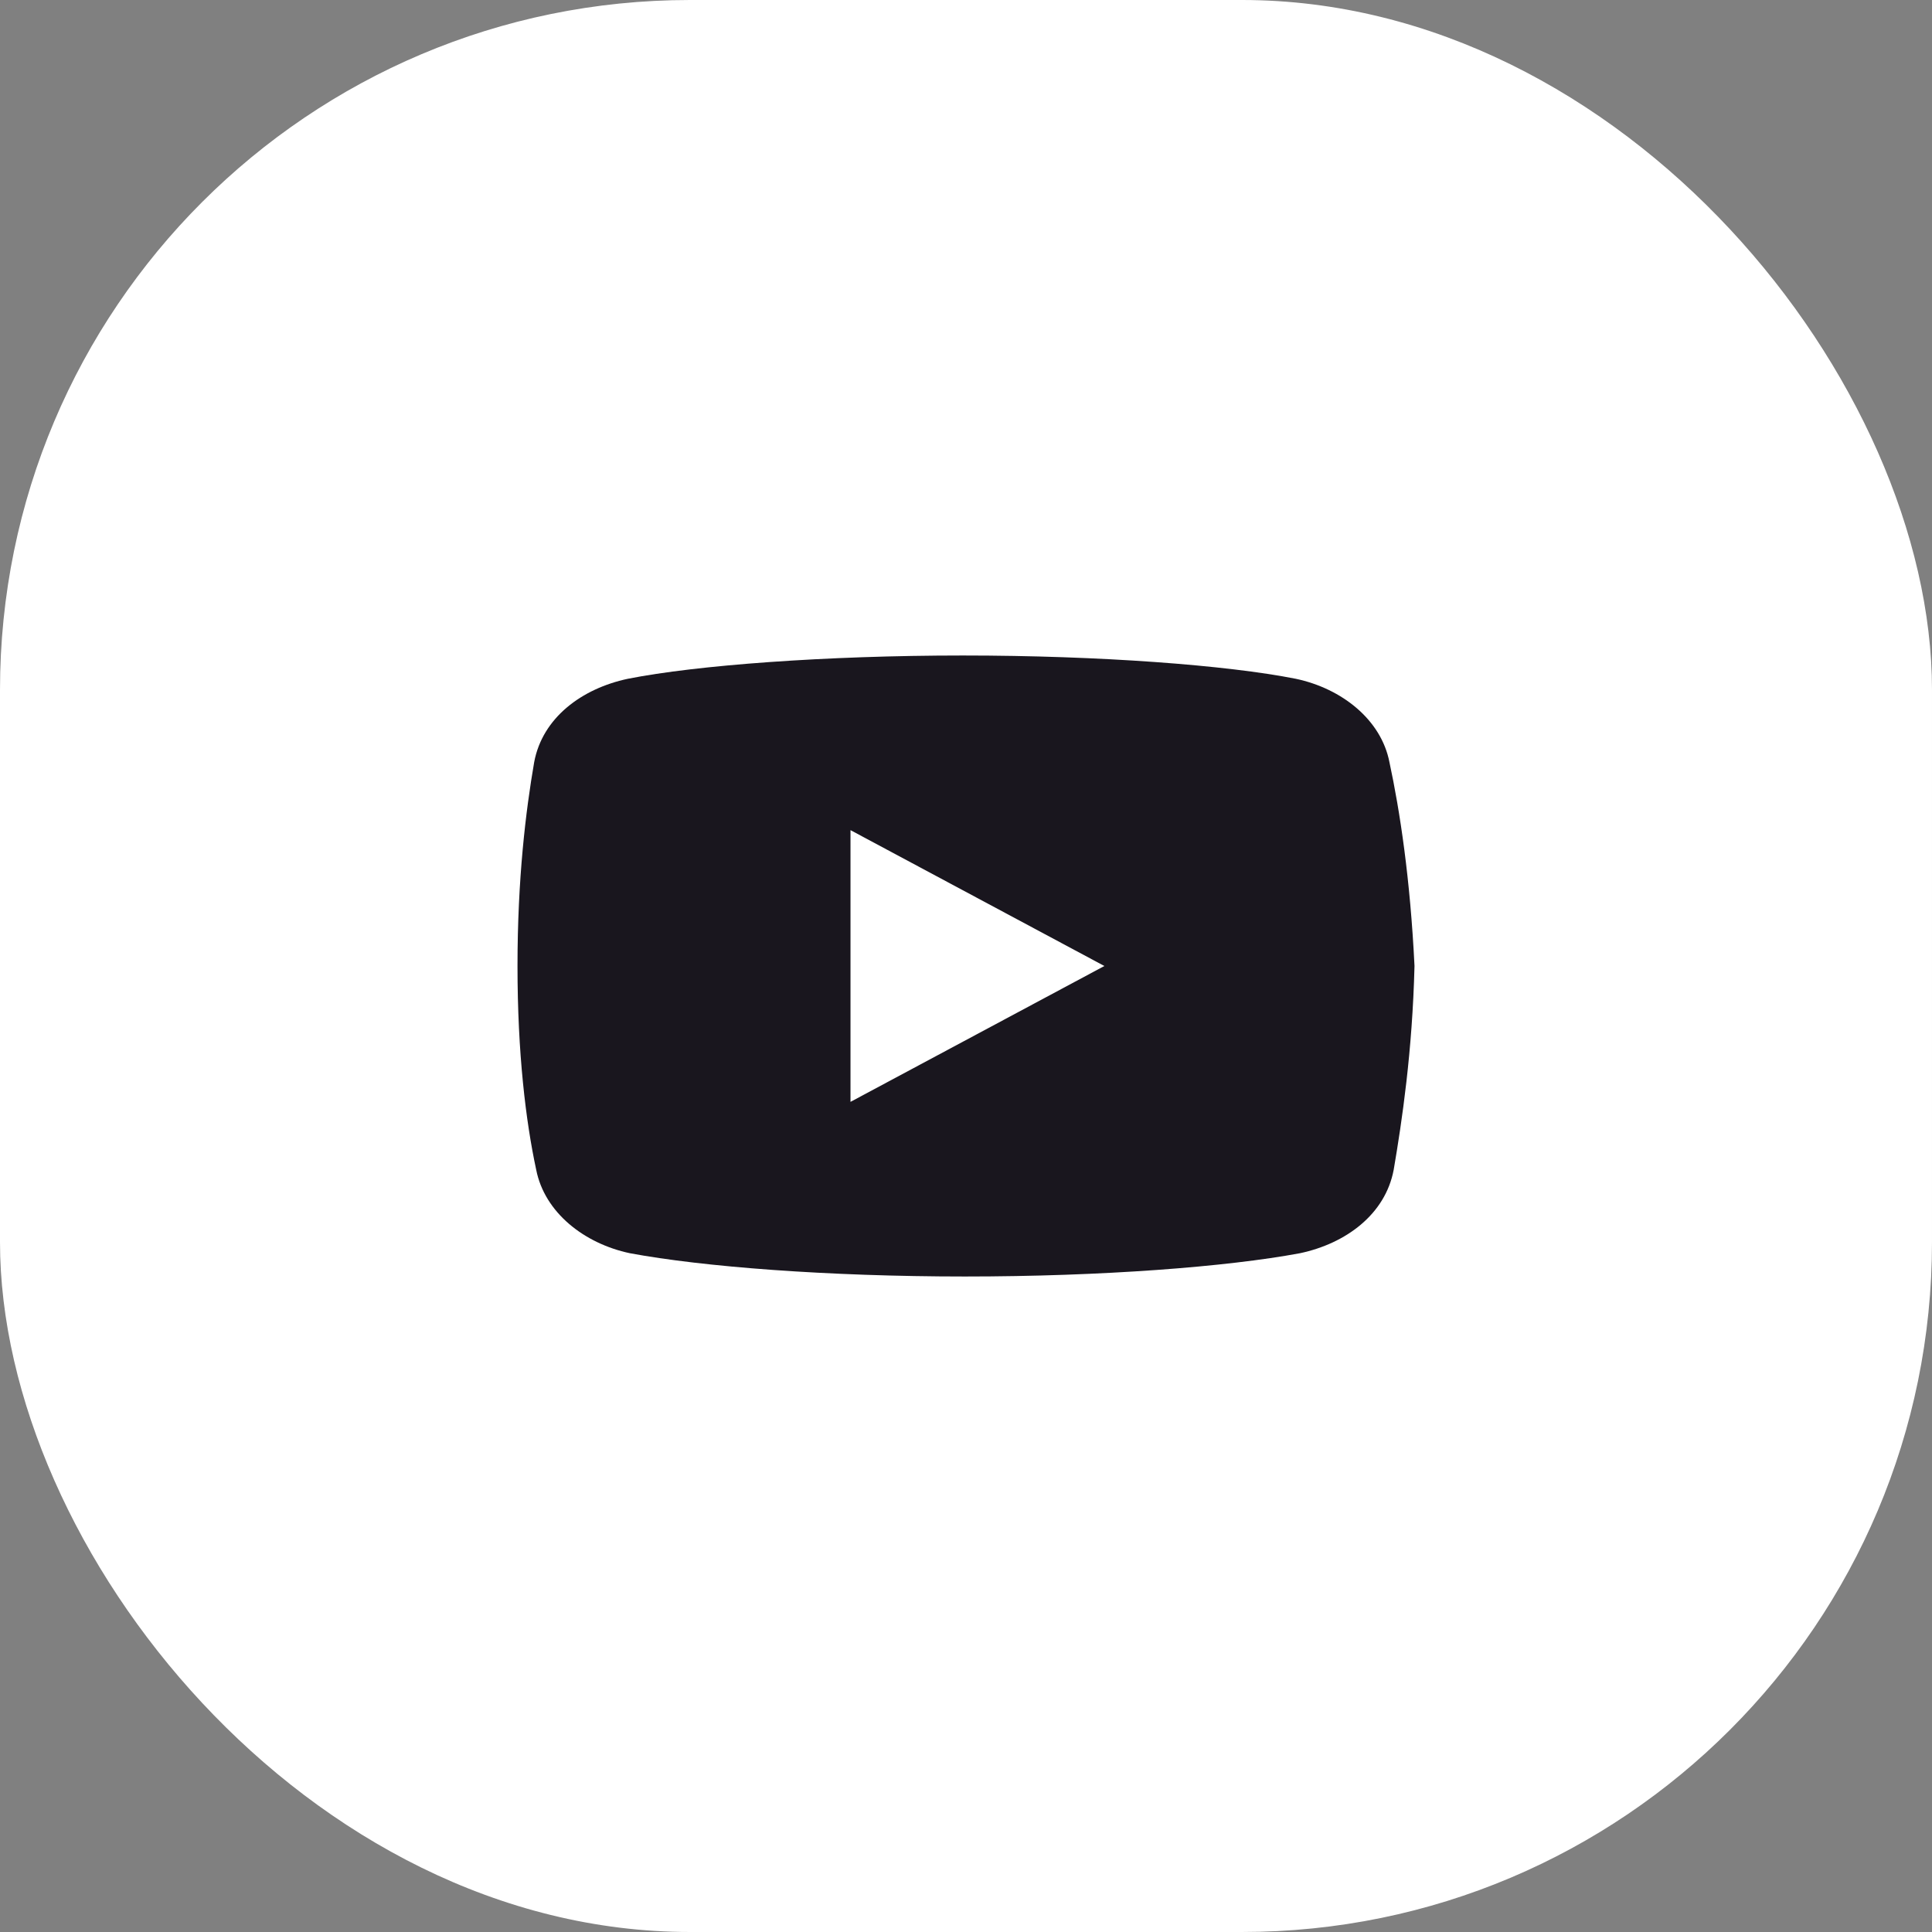
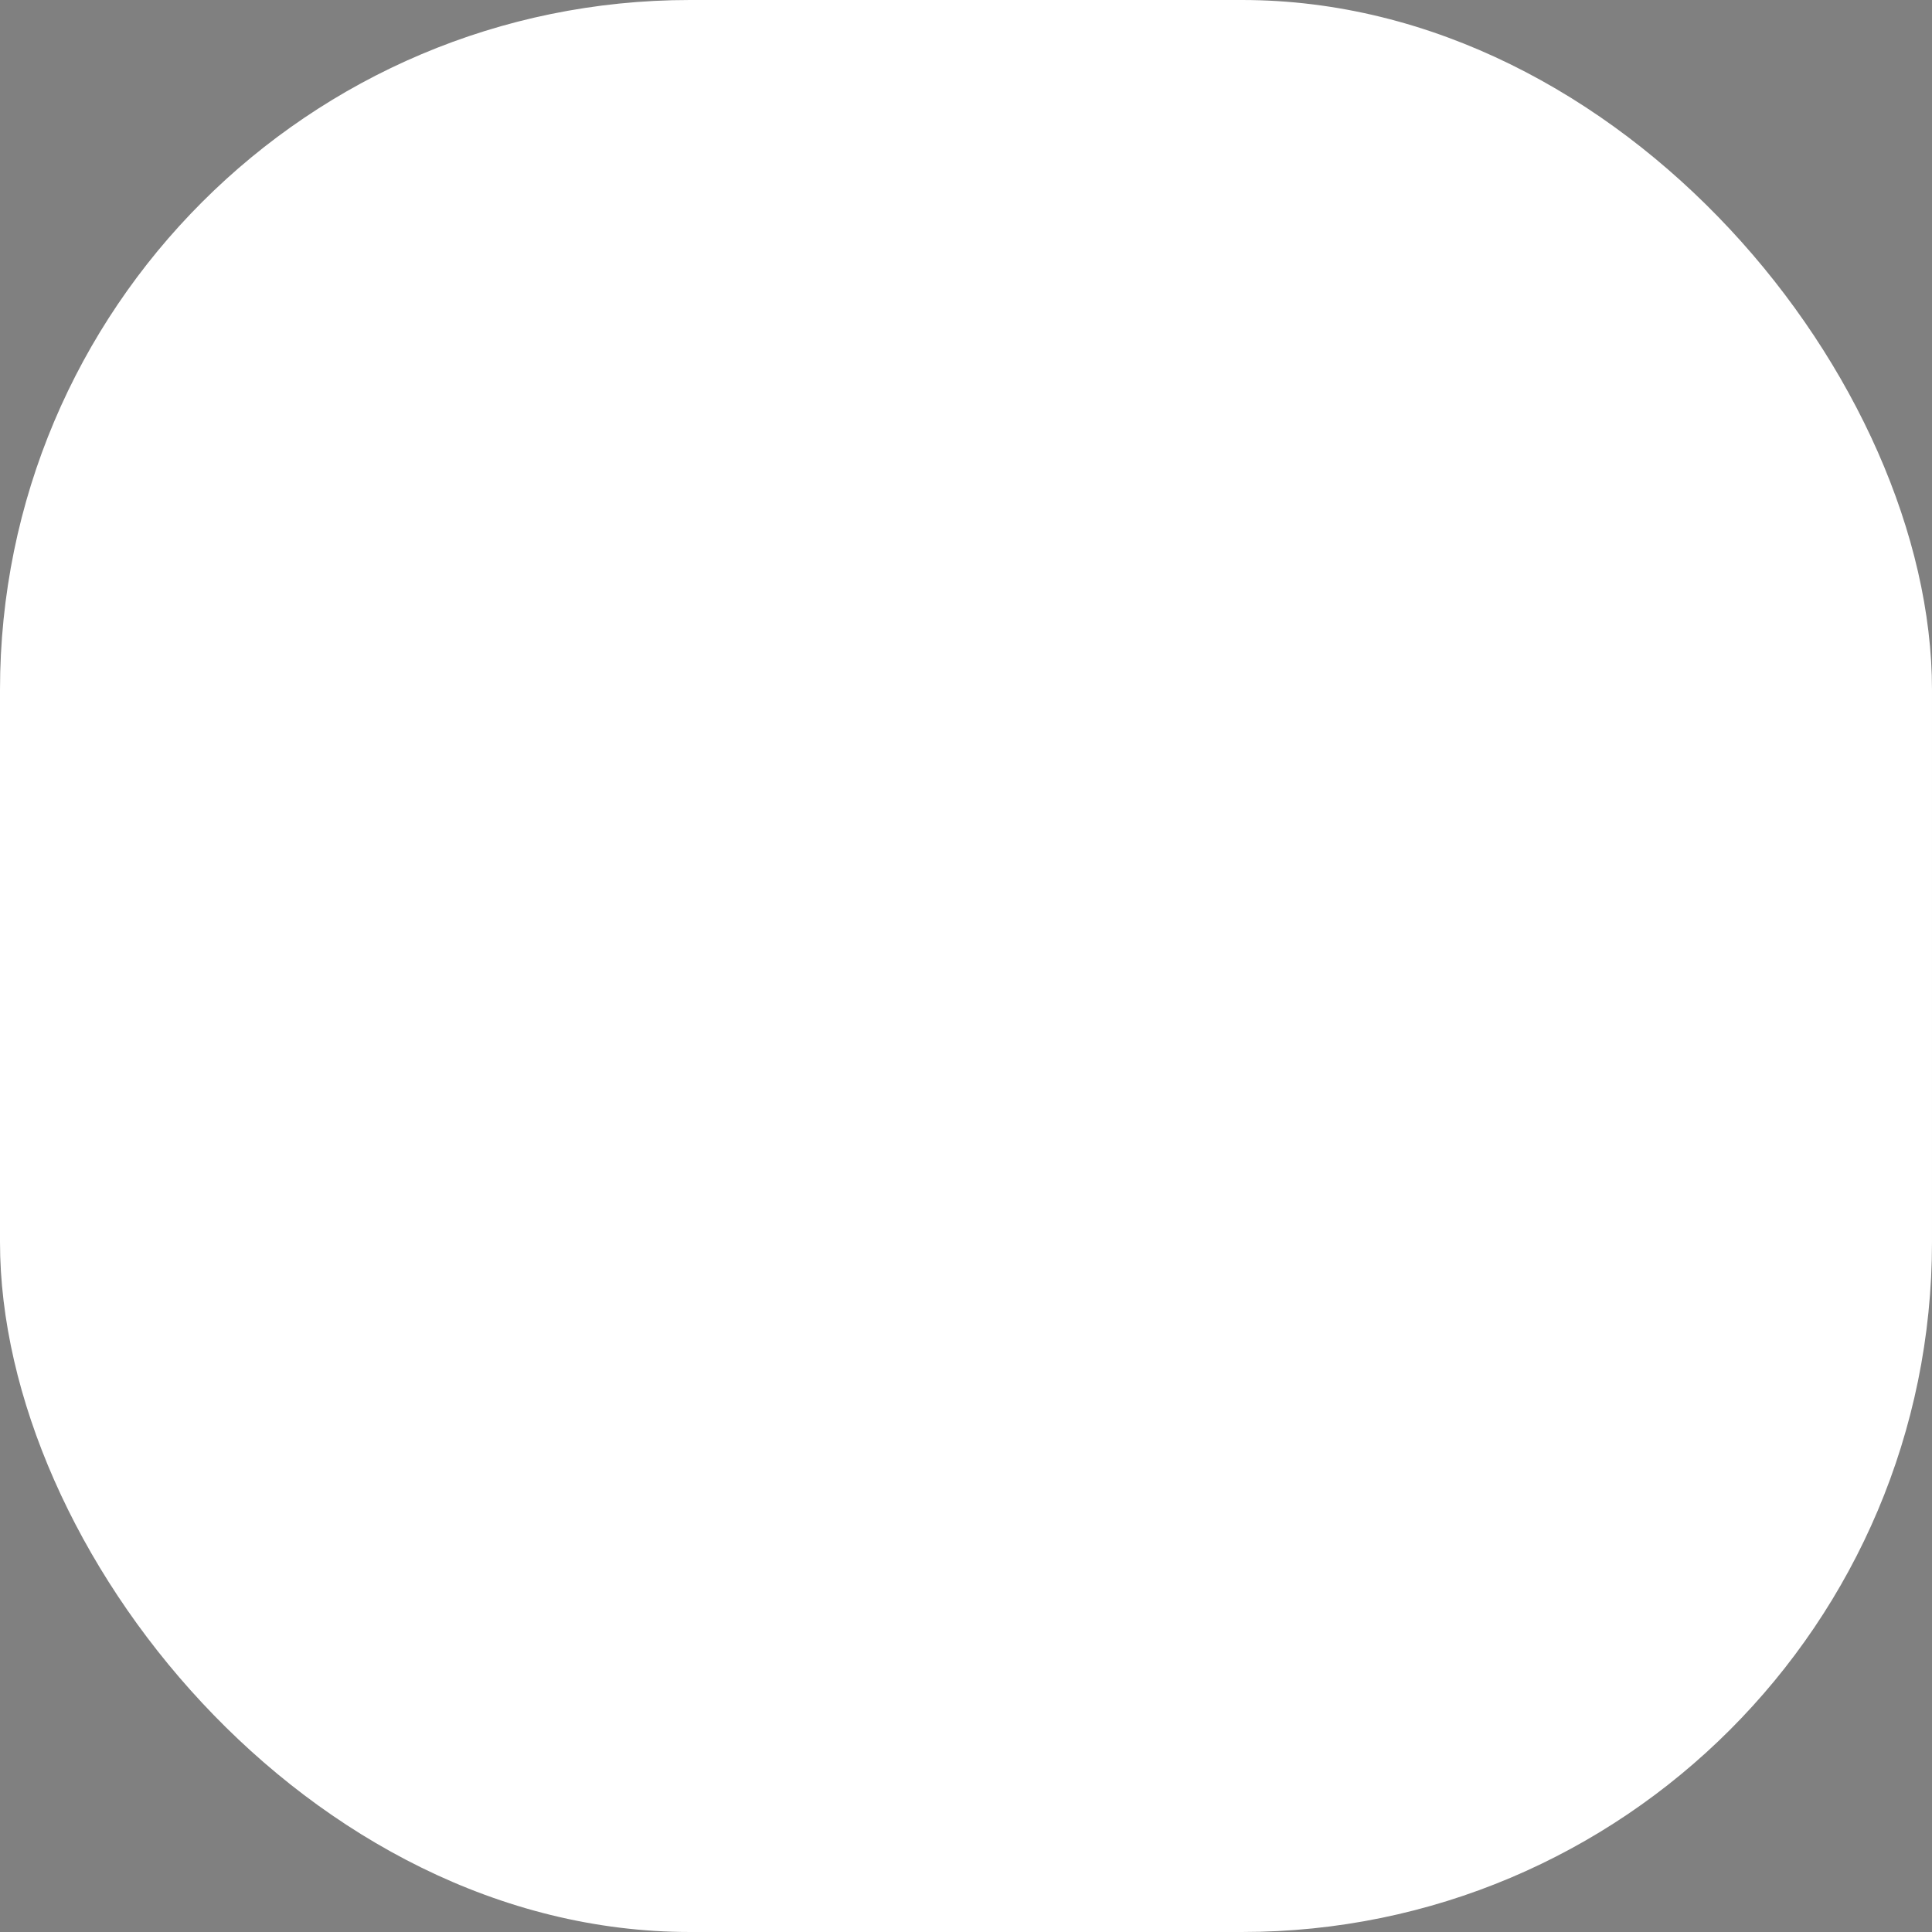
<svg xmlns="http://www.w3.org/2000/svg" width="56" height="56" viewBox="0 0 56 56" fill="none">
  <rect x="0" y="0" width="56" height="56" fill="#808080" stroke="none" />
  <rect width="56" height="56" rx="20" fill="white" />
-   <path d="M40.274 22.094C40.034 20.857 38.889 19.956 37.56 19.675C35.571 19.281 31.89 19 27.908 19C23.928 19 20.189 19.281 18.198 19.675C16.871 19.956 15.723 20.8 15.483 22.094C15.24 23.5 15 25.469 15 28C15 30.531 15.24 32.5 15.542 33.906C15.785 35.143 16.93 36.044 18.256 36.325C20.368 36.719 23.987 37 27.969 37C31.952 37 35.571 36.719 37.682 36.325C39.009 36.044 40.154 35.2 40.397 33.906C40.637 32.5 40.939 30.474 41 28C40.877 25.469 40.576 23.5 40.274 22.094ZM24.652 31.938V24.062L32.011 28L24.652 31.938Z" fill="#19161E" />
</svg>